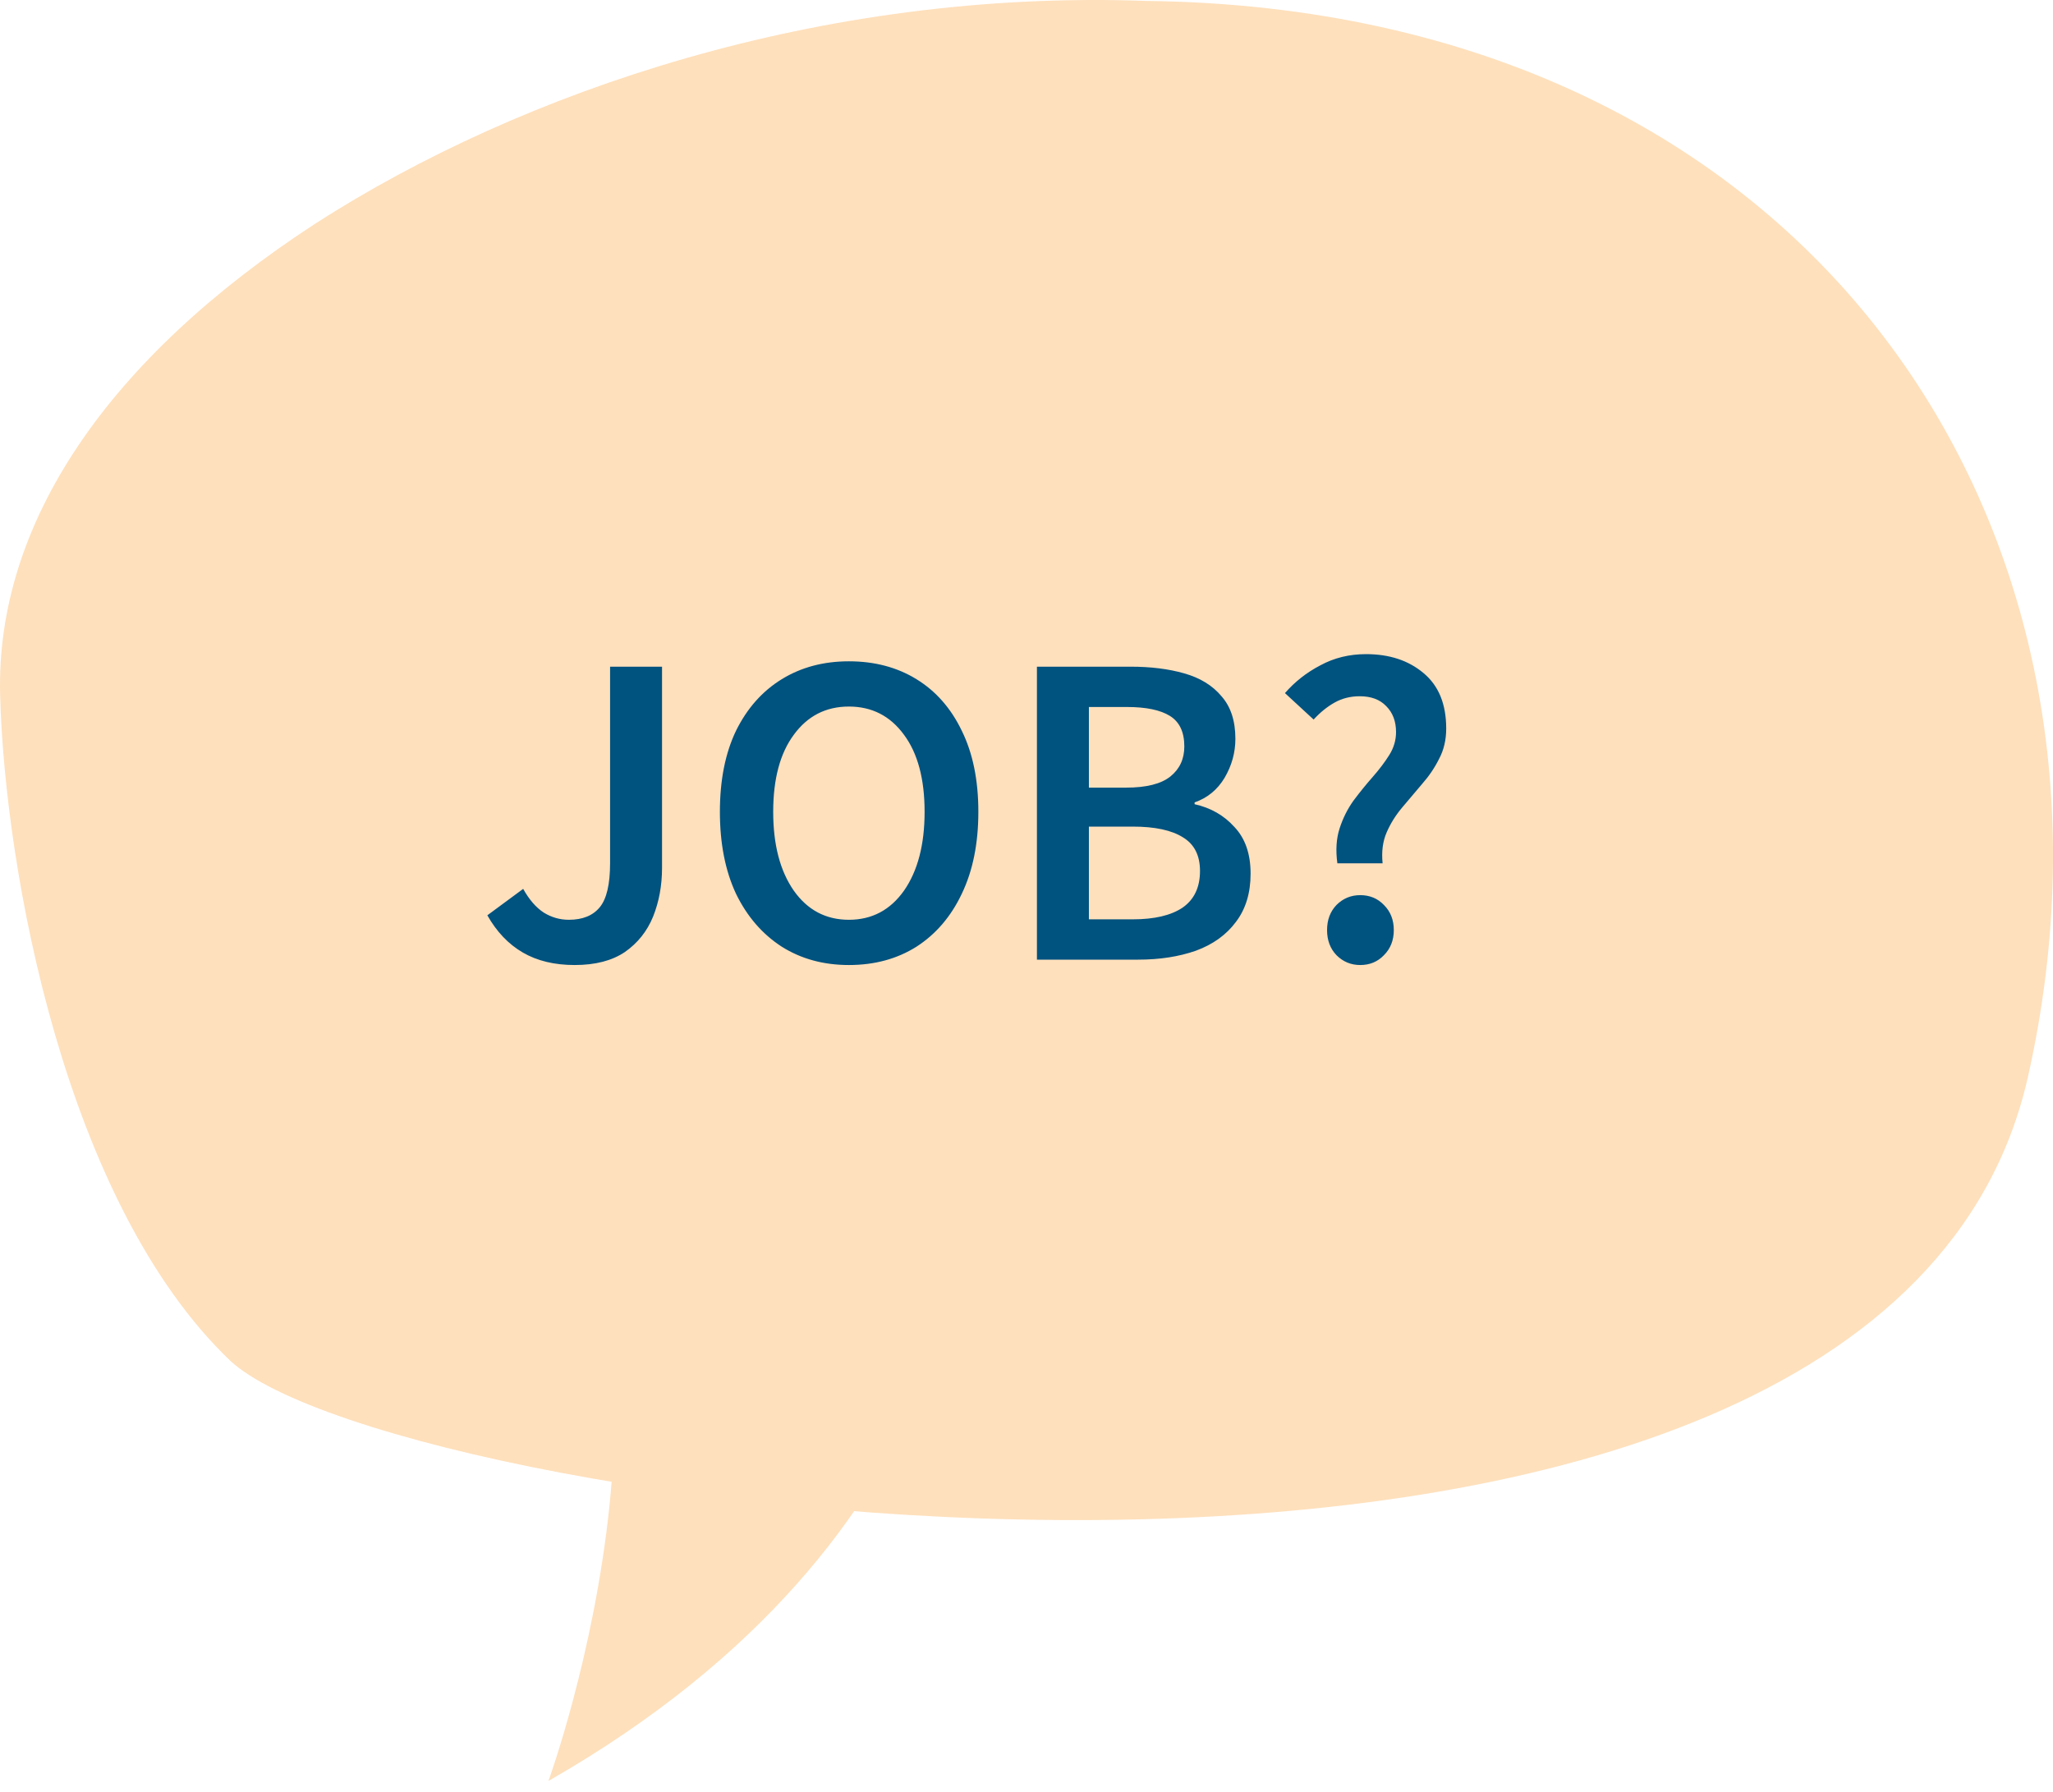
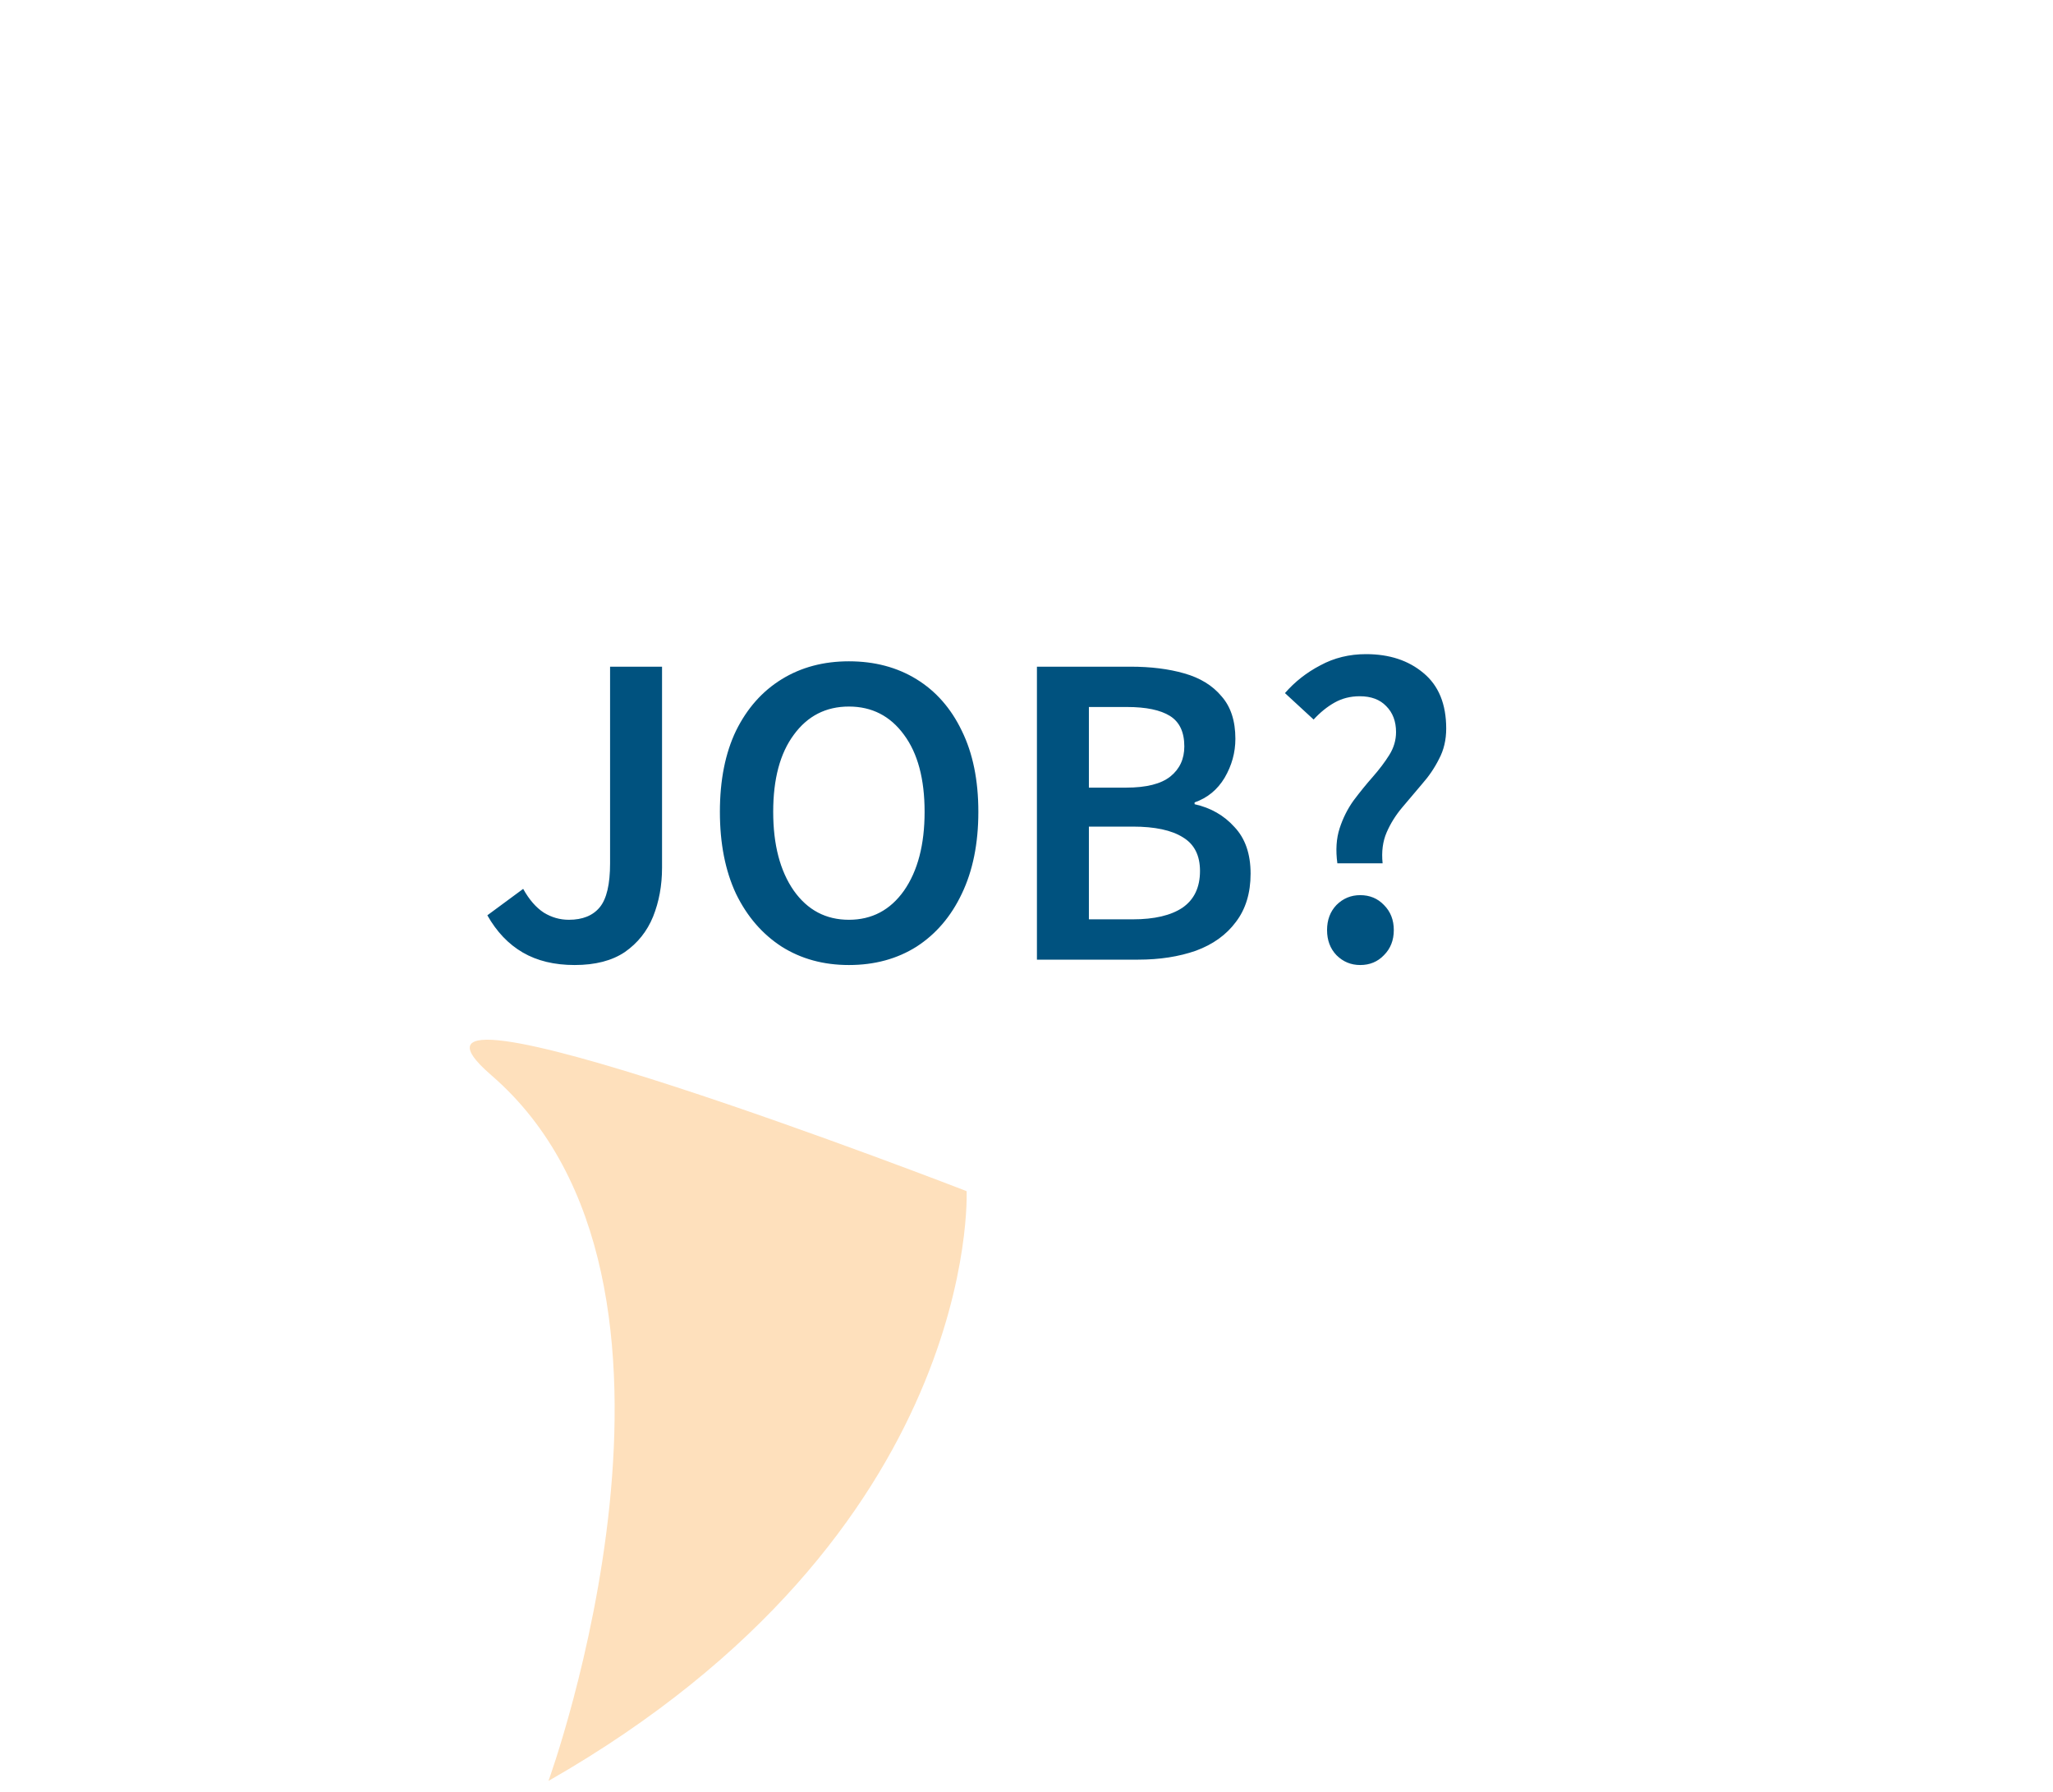
<svg xmlns="http://www.w3.org/2000/svg" width="110" height="96" viewBox="0 0 110 96" fill="none">
-   <path d="M61.425 0.05C43.984 -0.583 27.924 4.891 16.909 11.972C5.801 19.197 -0.252 28.04 0.008 37.287C0.268 46.618 3.475 64.428 12.331 72.897C21.28 81.233 100.875 92.315 108.661 57.679C115.254 28.362 97.18 0.475 61.425 0.05Z" fill="#FEE0BC" />
  <path d="M51.791 63.816C51.791 63.816 52.601 82.145 29.388 95.414C29.388 95.414 39.126 68.657 26.325 57.606C18.643 50.972 51.791 63.816 51.791 63.816Z" fill="#FEE0BC" />
  <path d="M30.792 51.702C29.704 51.702 28.776 51.478 28.008 51.03C27.24 50.582 26.608 49.918 26.112 49.038L28.032 47.622C28.352 48.198 28.72 48.622 29.136 48.894C29.552 49.15 30 49.278 30.48 49.278C31.216 49.278 31.768 49.054 32.136 48.606C32.504 48.158 32.688 47.374 32.688 46.254V35.718H35.472V46.494C35.472 47.438 35.312 48.31 34.992 49.11C34.672 49.894 34.168 50.526 33.48 51.006C32.792 51.47 31.896 51.702 30.792 51.702ZM45.484 51.702C44.124 51.702 42.924 51.374 41.884 50.718C40.844 50.046 40.028 49.102 39.436 47.886C38.86 46.654 38.572 45.19 38.572 43.494C38.572 41.798 38.86 40.35 39.436 39.15C40.028 37.95 40.844 37.03 41.884 36.39C42.924 35.75 44.124 35.43 45.484 35.43C46.86 35.43 48.068 35.75 49.108 36.39C50.148 37.03 50.956 37.95 51.532 39.15C52.124 40.35 52.42 41.798 52.42 43.494C52.42 45.19 52.124 46.654 51.532 47.886C50.956 49.102 50.148 50.046 49.108 50.718C48.068 51.374 46.86 51.702 45.484 51.702ZM45.484 49.278C46.716 49.278 47.7 48.758 48.436 47.718C49.172 46.662 49.54 45.254 49.54 43.494C49.54 41.734 49.172 40.358 48.436 39.366C47.7 38.358 46.716 37.854 45.484 37.854C44.252 37.854 43.268 38.358 42.532 39.366C41.796 40.358 41.428 41.734 41.428 43.494C41.428 45.254 41.796 46.662 42.532 47.718C43.268 48.758 44.252 49.278 45.484 49.278ZM55.559 51.414V35.718H60.575C61.663 35.718 62.623 35.838 63.456 36.078C64.303 36.318 64.968 36.726 65.448 37.302C65.944 37.862 66.192 38.622 66.192 39.582C66.192 40.318 65.999 41.014 65.615 41.67C65.231 42.31 64.695 42.75 64.007 42.99V43.086C64.871 43.278 65.584 43.686 66.144 44.31C66.719 44.918 67.007 45.75 67.007 46.806C67.007 47.846 66.743 48.71 66.216 49.398C65.704 50.086 64.992 50.598 64.079 50.934C63.167 51.254 62.136 51.414 60.983 51.414H55.559ZM58.343 42.198H60.336C61.423 42.198 62.215 41.998 62.712 41.598C63.208 41.198 63.456 40.662 63.456 39.99C63.456 39.222 63.2 38.678 62.688 38.358C62.175 38.038 61.407 37.878 60.383 37.878H58.343V42.198ZM58.343 49.254H60.696C61.847 49.254 62.736 49.046 63.359 48.63C63.983 48.198 64.296 47.542 64.296 46.662C64.296 45.83 63.992 45.23 63.383 44.862C62.776 44.478 61.88 44.286 60.696 44.286H58.343V49.254ZM71.656 46.254C71.56 45.55 71.6 44.926 71.776 44.382C71.952 43.838 72.2 43.342 72.52 42.894C72.856 42.446 73.2 42.022 73.552 41.622C73.904 41.222 74.2 40.83 74.44 40.446C74.68 40.062 74.8 39.654 74.8 39.222C74.8 38.646 74.624 38.182 74.272 37.83C73.936 37.478 73.464 37.302 72.856 37.302C72.36 37.302 71.912 37.414 71.512 37.638C71.112 37.862 70.736 38.166 70.384 38.55L68.848 37.134C69.376 36.526 70.008 36.03 70.744 35.646C71.48 35.246 72.296 35.046 73.192 35.046C74.44 35.046 75.464 35.382 76.264 36.054C77.08 36.726 77.488 37.718 77.488 39.03C77.488 39.638 77.36 40.182 77.104 40.662C76.864 41.142 76.56 41.59 76.192 42.006C75.84 42.422 75.488 42.838 75.136 43.254C74.784 43.67 74.504 44.118 74.296 44.598C74.088 45.078 74.016 45.63 74.08 46.254H71.656ZM72.88 51.702C72.384 51.702 71.96 51.526 71.608 51.174C71.272 50.822 71.104 50.374 71.104 49.83C71.104 49.286 71.272 48.838 71.608 48.486C71.96 48.134 72.384 47.958 72.88 47.958C73.392 47.958 73.816 48.134 74.152 48.486C74.504 48.838 74.68 49.286 74.68 49.83C74.68 50.374 74.504 50.822 74.152 51.174C73.816 51.526 73.392 51.702 72.88 51.702Z" fill="#00527F" />
</svg>